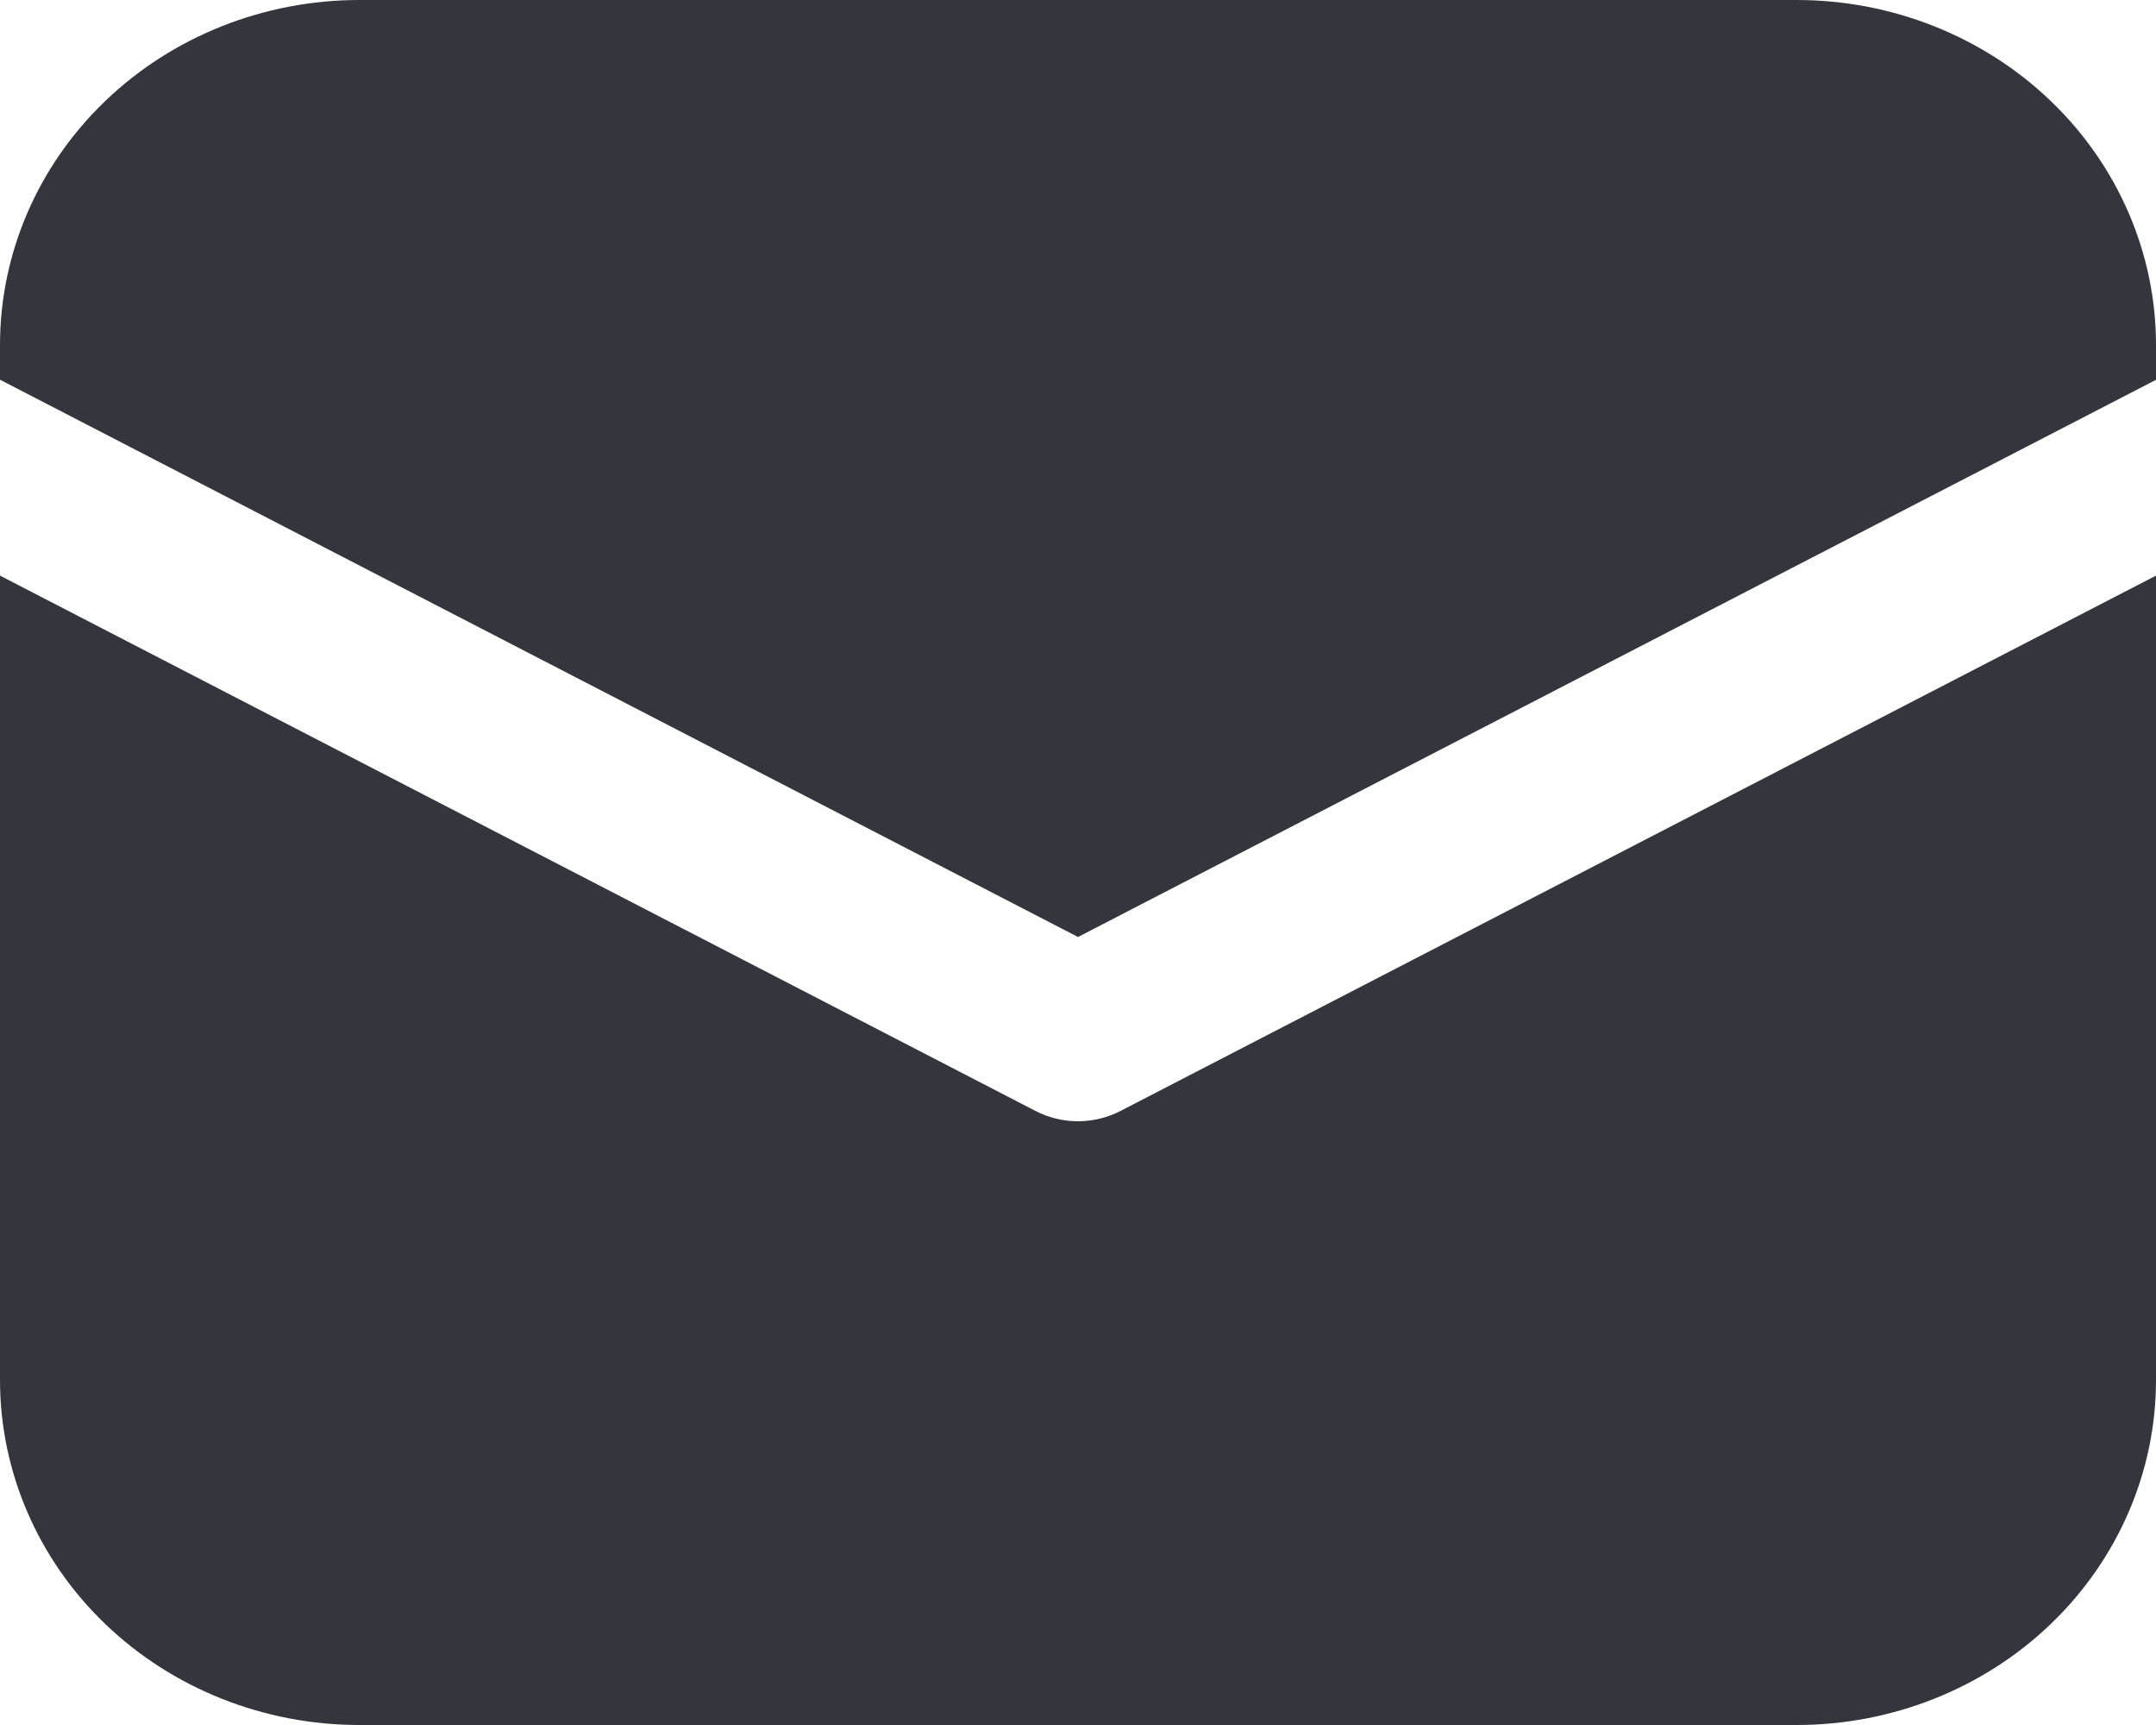
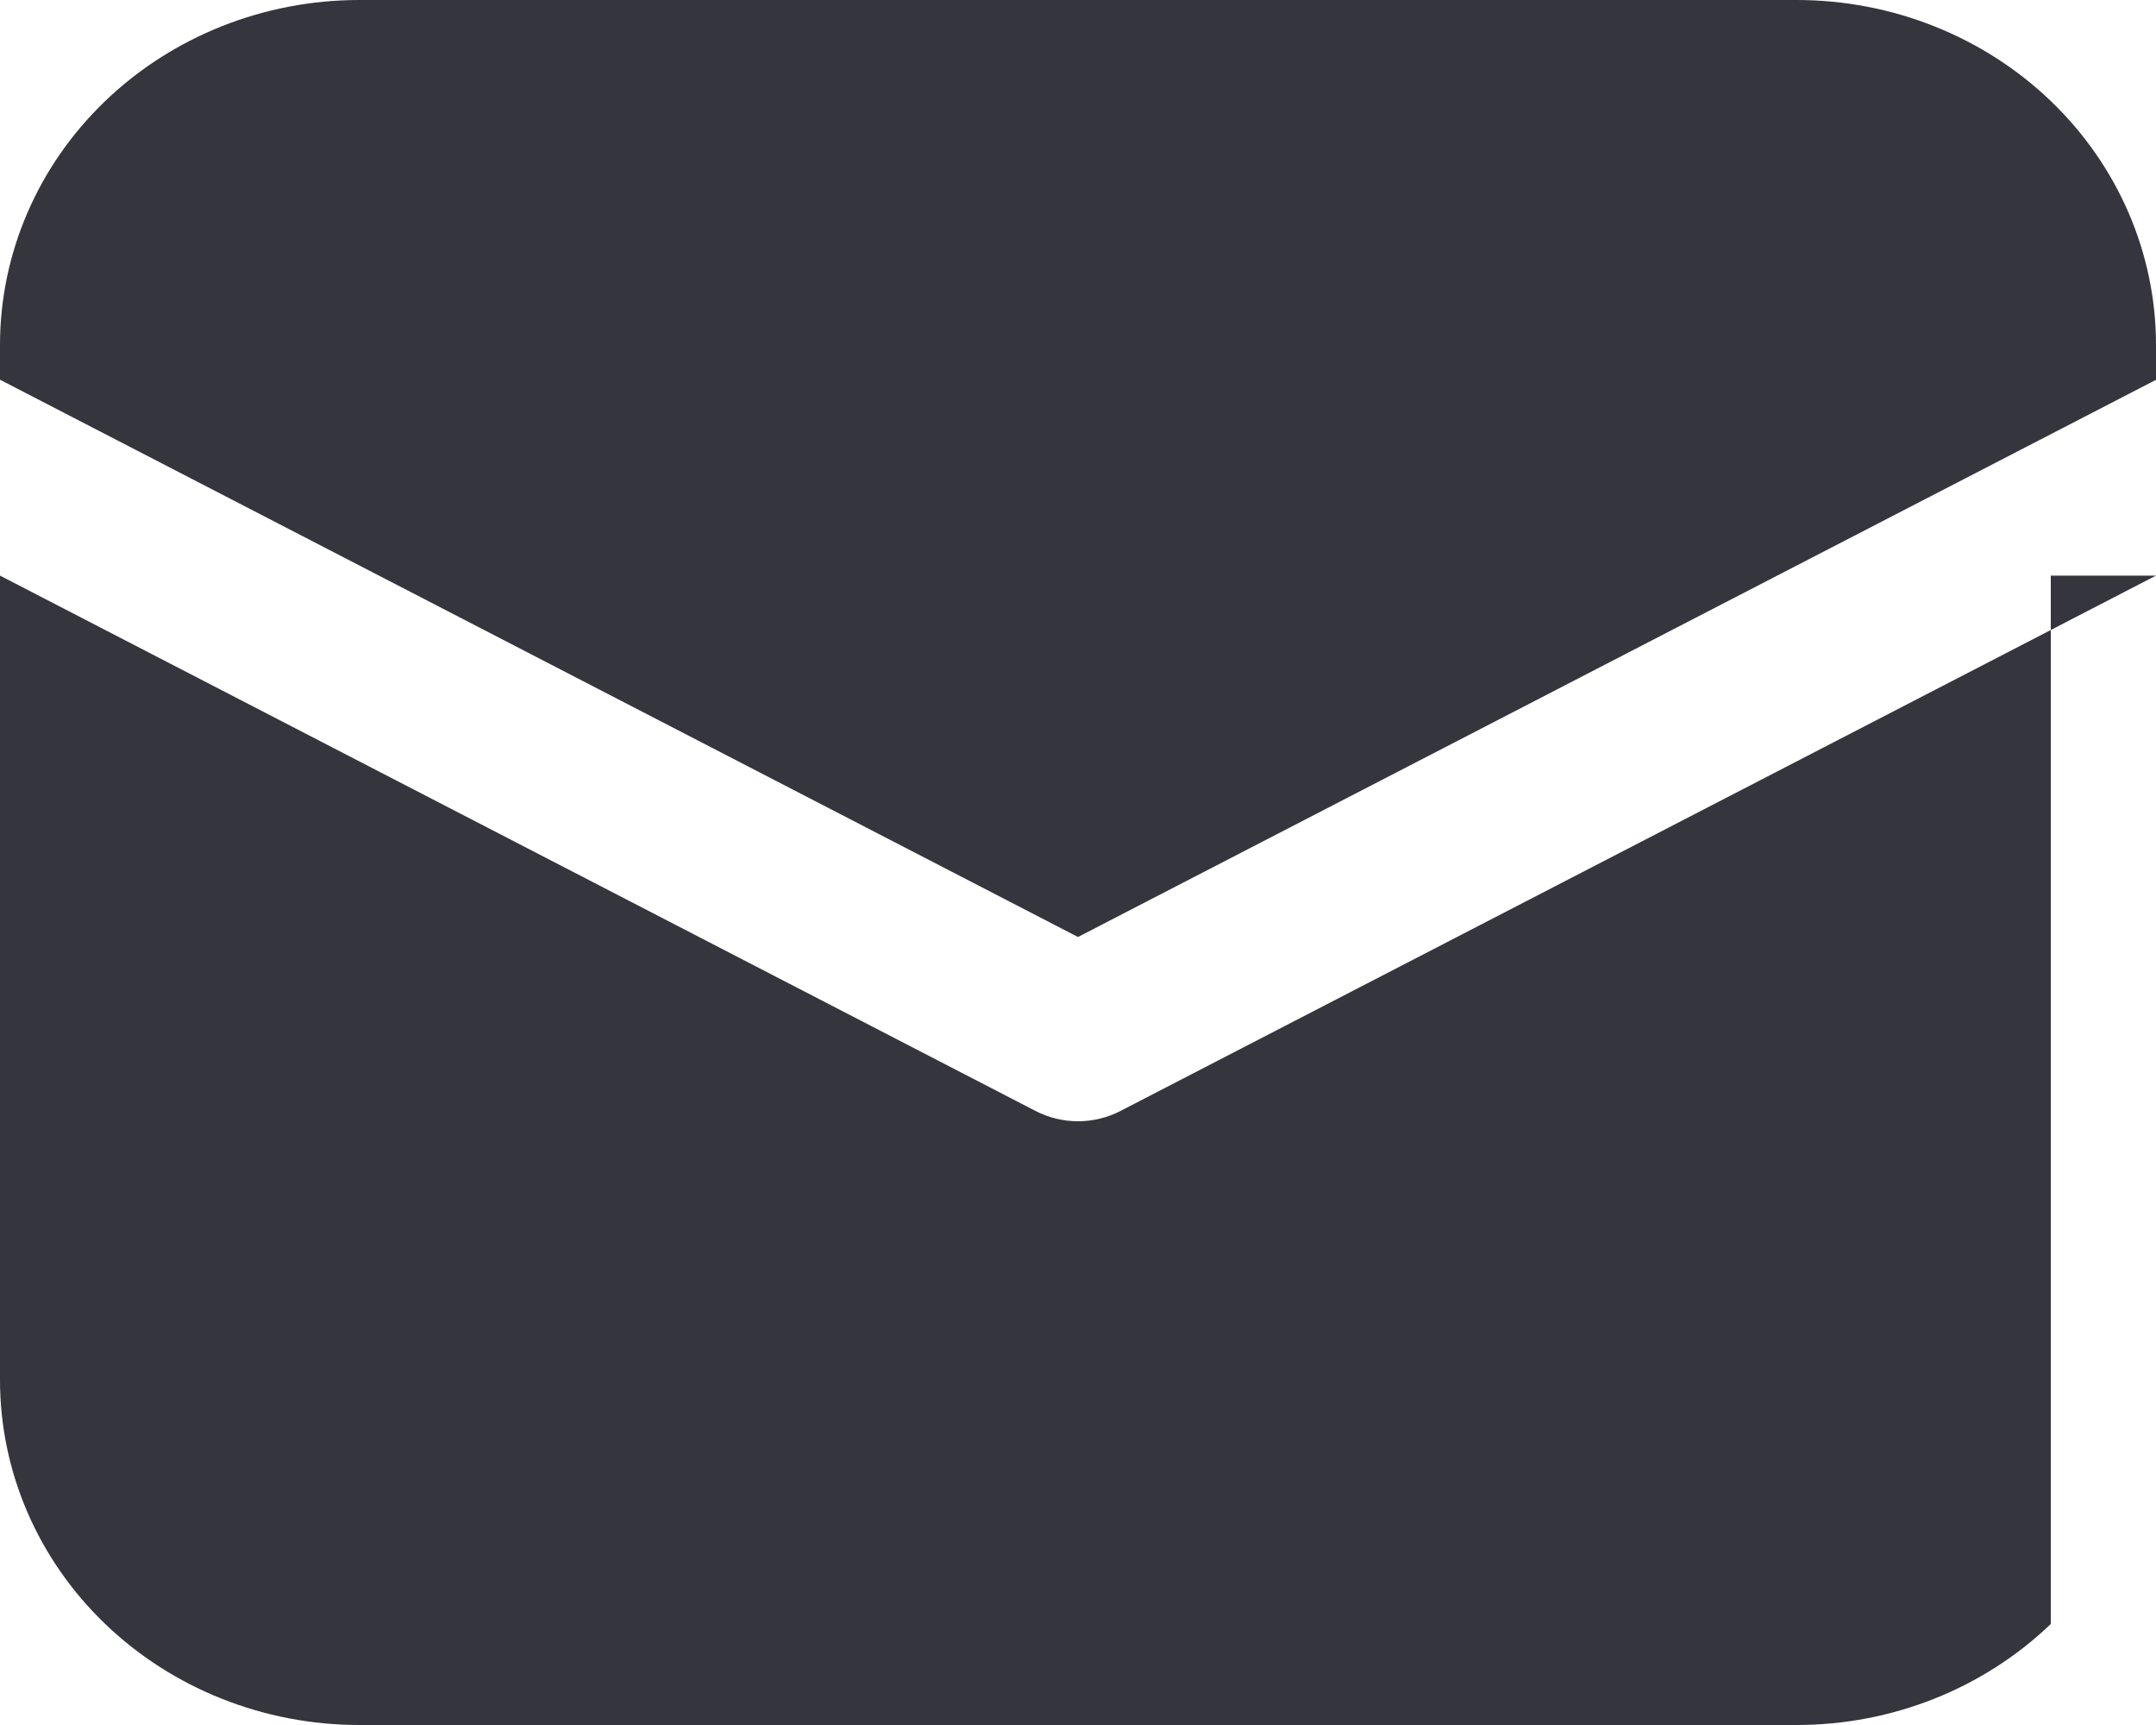
<svg xmlns="http://www.w3.org/2000/svg" width="20" height="16" viewBox="0 0 20 16" fill="none">
-   <path d="M3.333 0C2.449 0 1.601 0.337 0.976 0.937C0.351 1.537 0 2.351 0 3.2V3.522L10 8.691L20 3.523V3.2C20 2.351 19.649 1.537 19.024 0.937C18.399 0.337 17.551 0 16.667 0H3.333ZM20 5.339L10.395 10.304C10.274 10.367 10.138 10.4 10 10.4C9.862 10.4 9.726 10.367 9.605 10.304L0 5.339V12.8C0 13.649 0.351 14.463 0.976 15.063C1.601 15.663 2.449 16 3.333 16H16.667C17.551 16 18.399 15.663 19.024 15.063C19.649 14.463 20 13.649 20 12.8V5.339Z" fill="#35353E" />
+   <path d="M3.333 0C2.449 0 1.601 0.337 0.976 0.937C0.351 1.537 0 2.351 0 3.2V3.522L10 8.691L20 3.523V3.2C20 2.351 19.649 1.537 19.024 0.937C18.399 0.337 17.551 0 16.667 0H3.333ZM20 5.339L10.395 10.304C10.274 10.367 10.138 10.4 10 10.4C9.862 10.4 9.726 10.367 9.605 10.304L0 5.339V12.8C0 13.649 0.351 14.463 0.976 15.063C1.601 15.663 2.449 16 3.333 16H16.667C17.551 16 18.399 15.663 19.024 15.063V5.339Z" fill="#35353E" />
</svg>